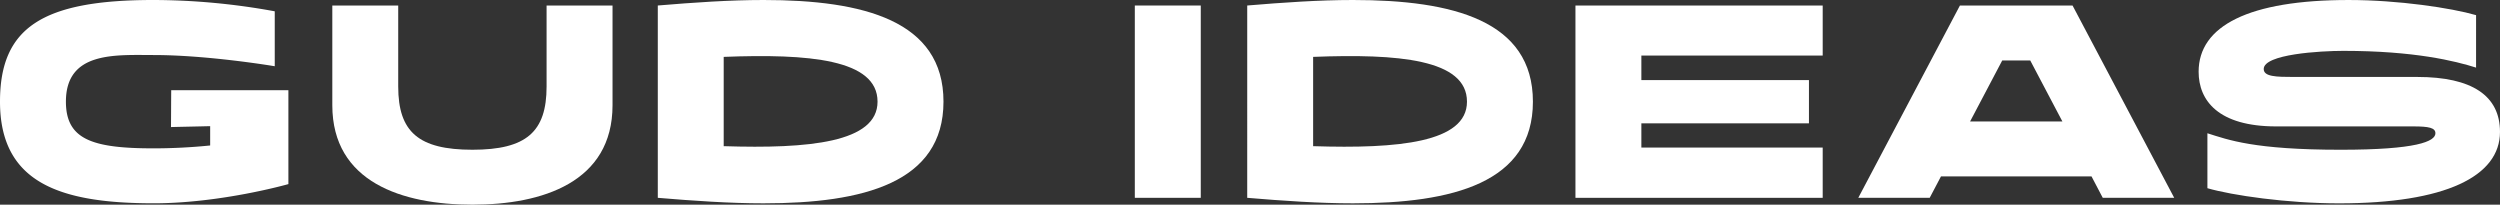
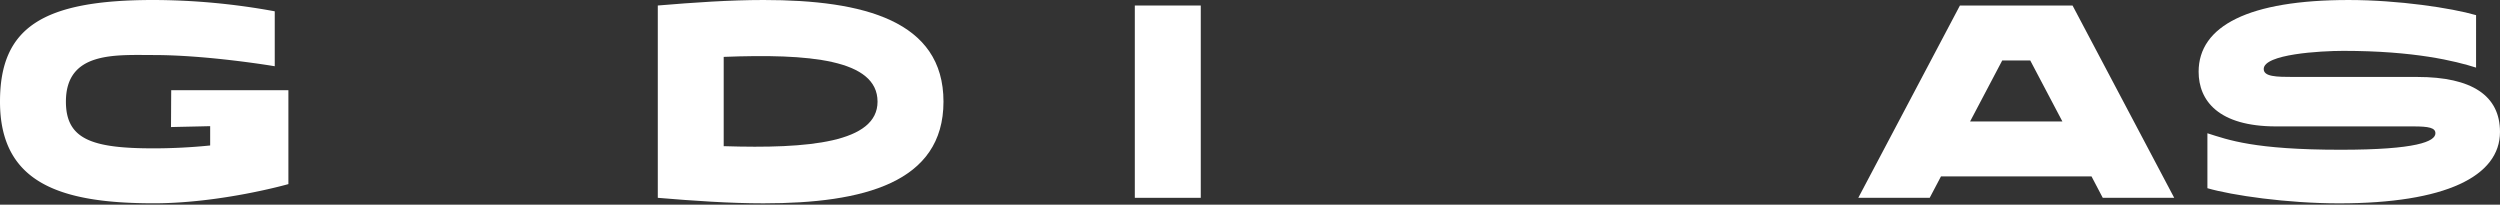
<svg xmlns="http://www.w3.org/2000/svg" width="553.837" height="45.345" viewBox="0 0 553.837 45.345">
  <rect x="0" y="0" width="553.837" height="45.345" fill="#333333" stroke="none" />
  <defs>
    <clipPath id="clip-path">
      <rect id="Rectangle_457" data-name="Rectangle 457" width="553.837" height="45.345" fill="#fff" />
    </clipPath>
  </defs>
  <g id="Group_355" data-name="Group 355" transform="translate(0 0)">
    <g id="Group_354" data-name="Group 354" transform="translate(0 0)" clip-path="url(#clip-path)">
      <path id="Path_1312" data-name="Path 1312" d="M63.889,19.985v20.8s-14.9,4.253-29.868,4.253C13.324,45.035,0,40.536,0,22.517,0,6.146,9.317,0,34.022,0A150.288,150.288,0,0,1,60.866,2.507V14.676S46.19,12.193,34.022,12.193c-8.456,0-19.42-.86-19.42,10.325,0,8.358,5.777,10.349,19.42,10.349a125.233,125.233,0,0,0,12.537-.639V27.95c-2.876.074-5.777.123-8.678.2.025-2.729.025-5.433.049-8.161Z" transform="translate(0 -0.001)" fill="#fff" />
-       <path id="Path_1313" data-name="Path 1313" d="M92.026,22.59c0,17.043-15.521,22.028-31.038,22.028s-31.04-4.985-31.04-22.028V.5h14.6V18.453c0,10.044,4.508,13.995,16.436,13.995S77.416,28.5,77.416,18.453V.5H92.026Z" transform="translate(43.671 0.725)" fill="#fff" />
      <path id="Path_1314" data-name="Path 1314" d="M59.28,1.22C67.247.552,75.222,0,82.707,0c22.149,0,39.863,4.565,39.863,22.52S104.856,45.043,82.707,45.043c-7.485,0-15.46-.551-23.427-1.219Zm14.6,31.161c18.805.607,34.083-.792,34.083-9.86,0-9.43-15.337-10.649-34.083-9.921Z" transform="translate(86.444 0)" fill="#fff" />
      <rect id="Rectangle_456" data-name="Rectangle 456" width="14.609" height="42.601" transform="translate(251.401 1.222)" fill="#fff" />
-       <path id="Path_1315" data-name="Path 1315" d="M112.4,1.22C120.366.552,128.341,0,135.826,0c22.149,0,39.863,4.565,39.863,22.52s-17.714,22.522-39.863,22.522c-7.485,0-15.46-.551-23.427-1.219ZM127,32.381c18.805.607,34.083-.792,34.083-9.86,0-9.43-15.337-10.649-34.083-9.921Z" transform="translate(163.904 0)" fill="#fff" />
-       <path id="Path_1316" data-name="Path 1316" d="M141.979.5h54.772V11.582h-40.17v5.435h37.124V26.6H156.581v5.364h40.17V43.1H141.979Z" transform="translate(207.039 0.725)" fill="#fff" />
      <path id="Path_1317" data-name="Path 1317" d="M189.983.5h24.954l22.52,42.6H221.628l-2.49-4.744H185.787l-2.5,4.744H167.468Zm22.7,25.681-7.119-13.51h-6.207l-7.119,13.51Z" transform="translate(244.207 0.725)" fill="#fff" />
      <path id="Path_1318" data-name="Path 1318" d="M259.6,14.975c-4.624-1.463-13.633-3.709-29.391-3.709-5.116,0-17.65.728-17.65,4.017,0,1.7,2.741,1.763,6.694,1.763h27.328c12.107,0,18.319,4.137,18.319,12.176,0,9.858-12.112,15.824-35.669,15.824-11.564,0-23.668-1.77-29.147-3.353V29.52c4.624,1.463,10.344,3.653,29.511,3.653,16.8,0,21-1.826,21-3.653,0-1.212-1.463-1.519-4.872-1.519H215.3c-12.783,0-17.163-5.72-17.163-12.114C198.14,5.722,209.276,0,231.368,0c11.015,0,22.763,1.767,28.235,3.353Z" transform="translate(288.934 0.002)" fill="#fff" />
    </g>
  </g>
</svg>